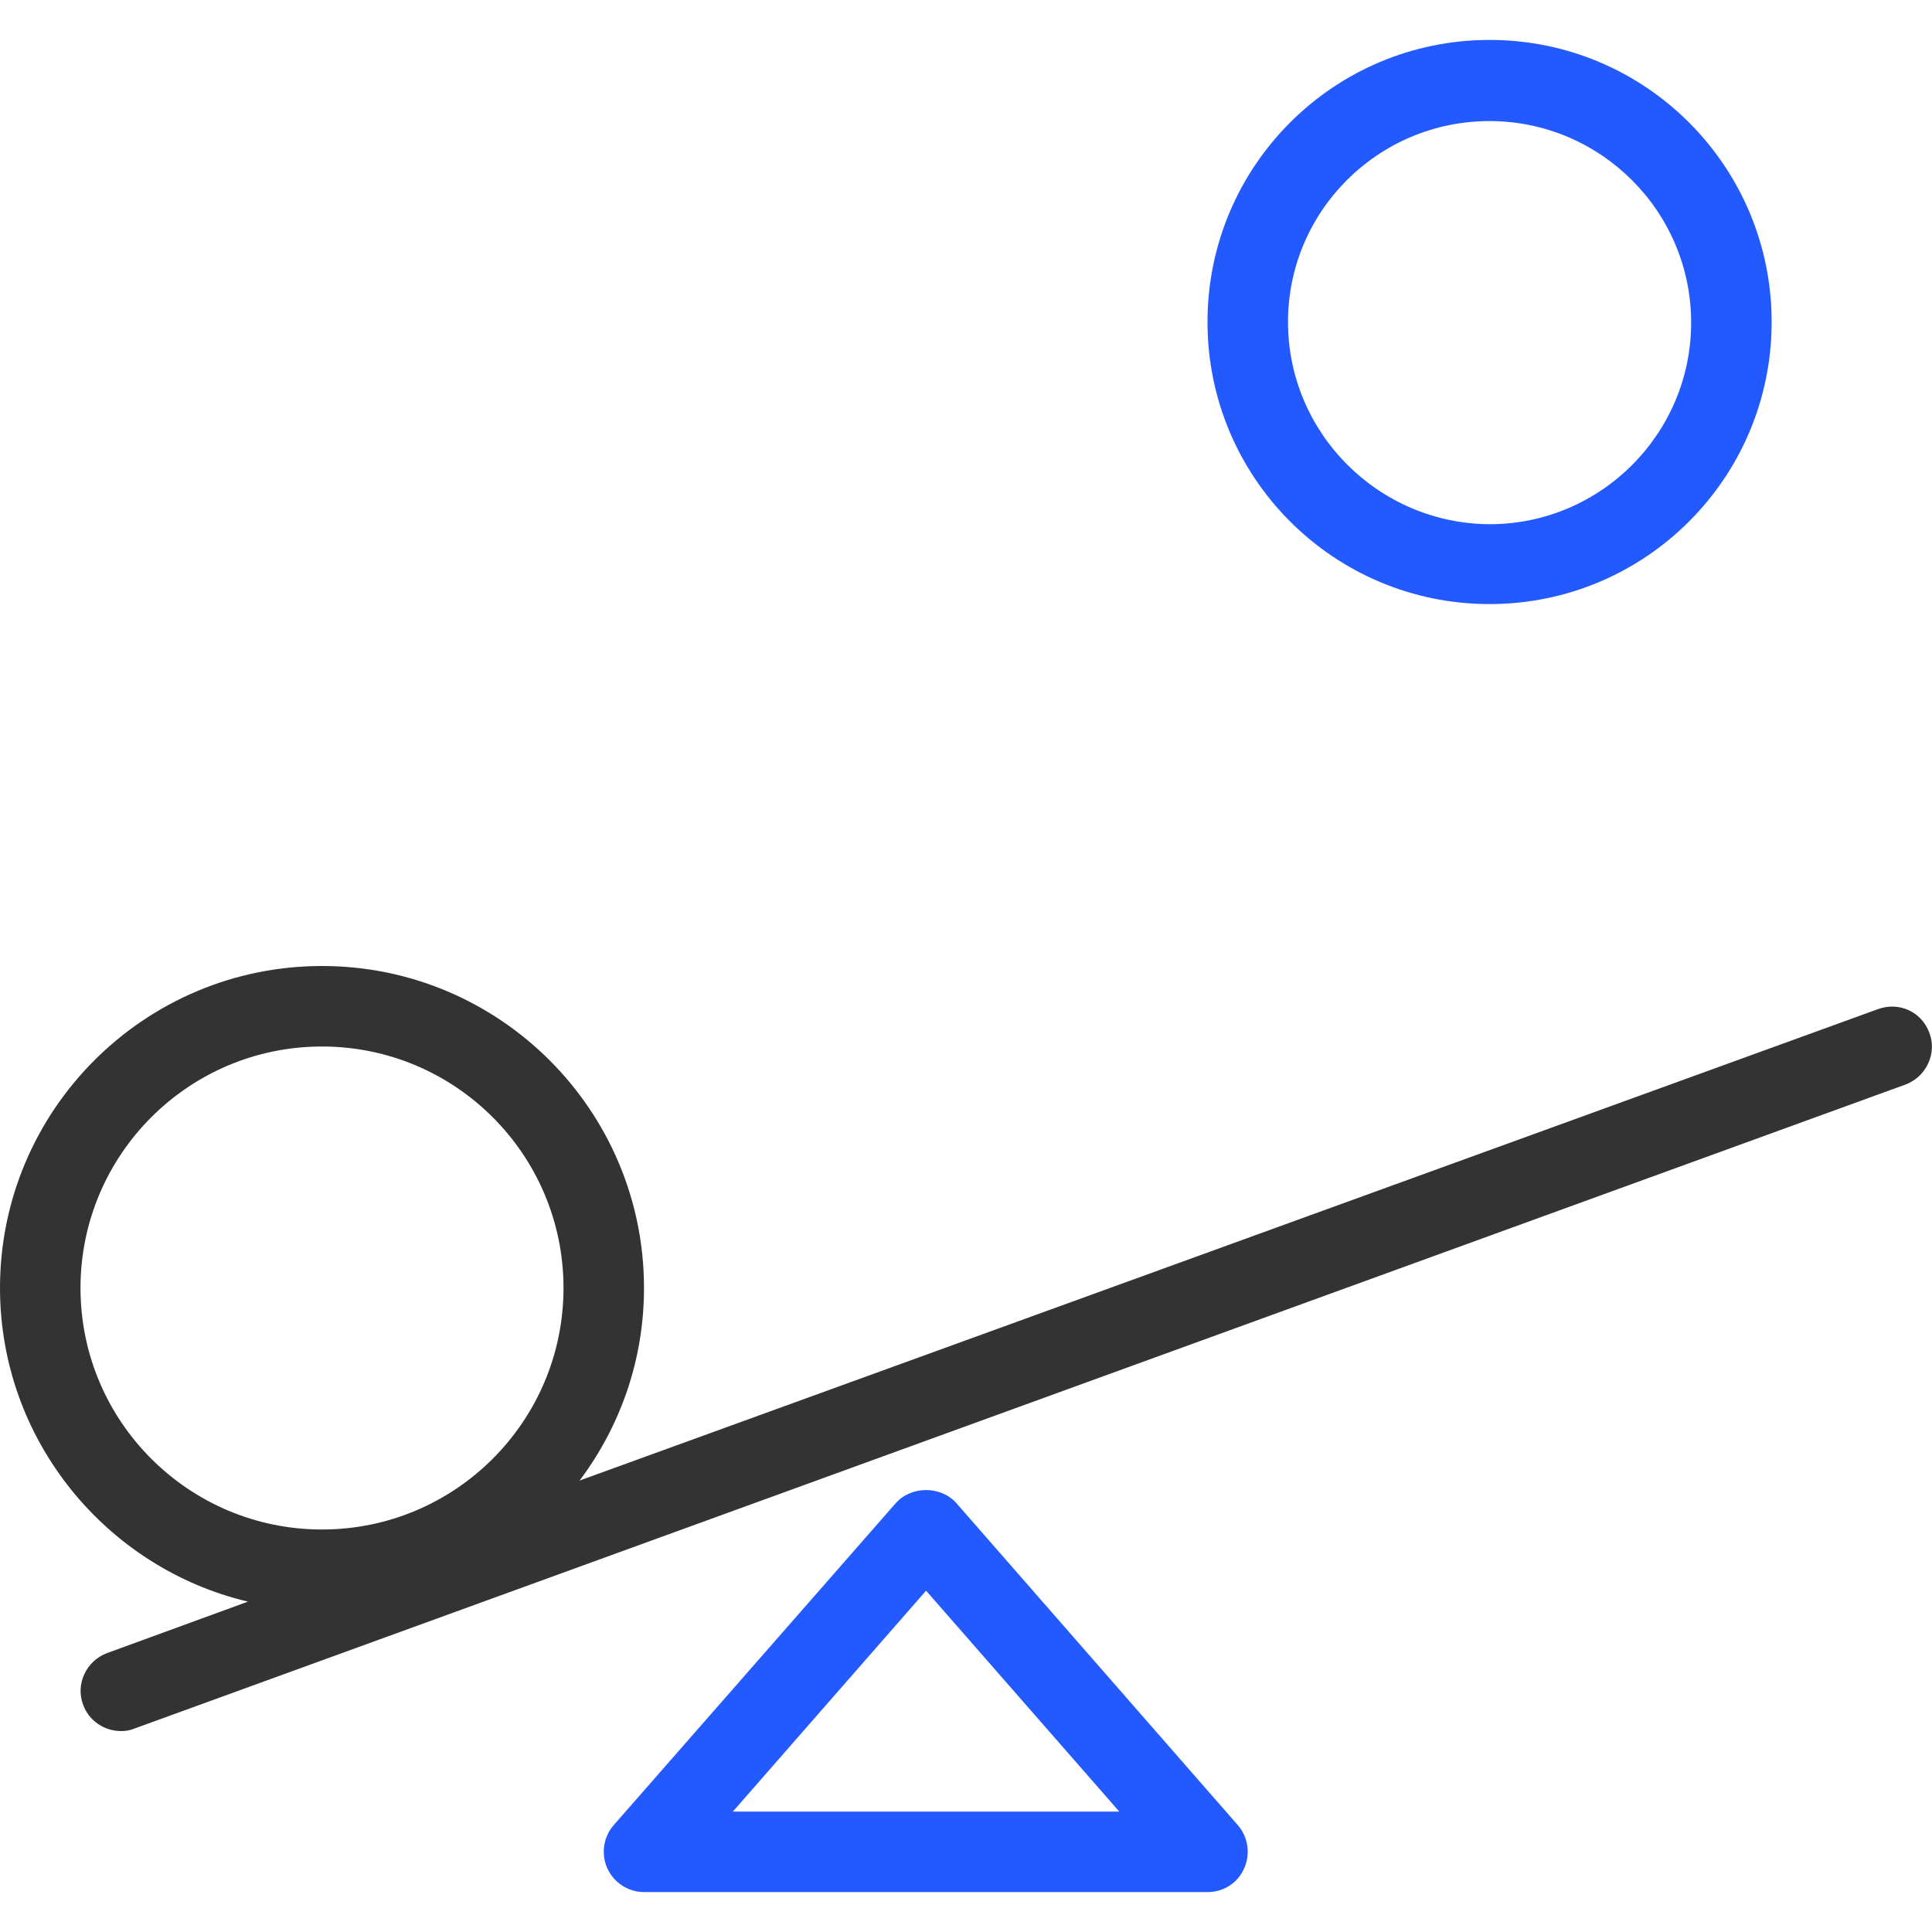
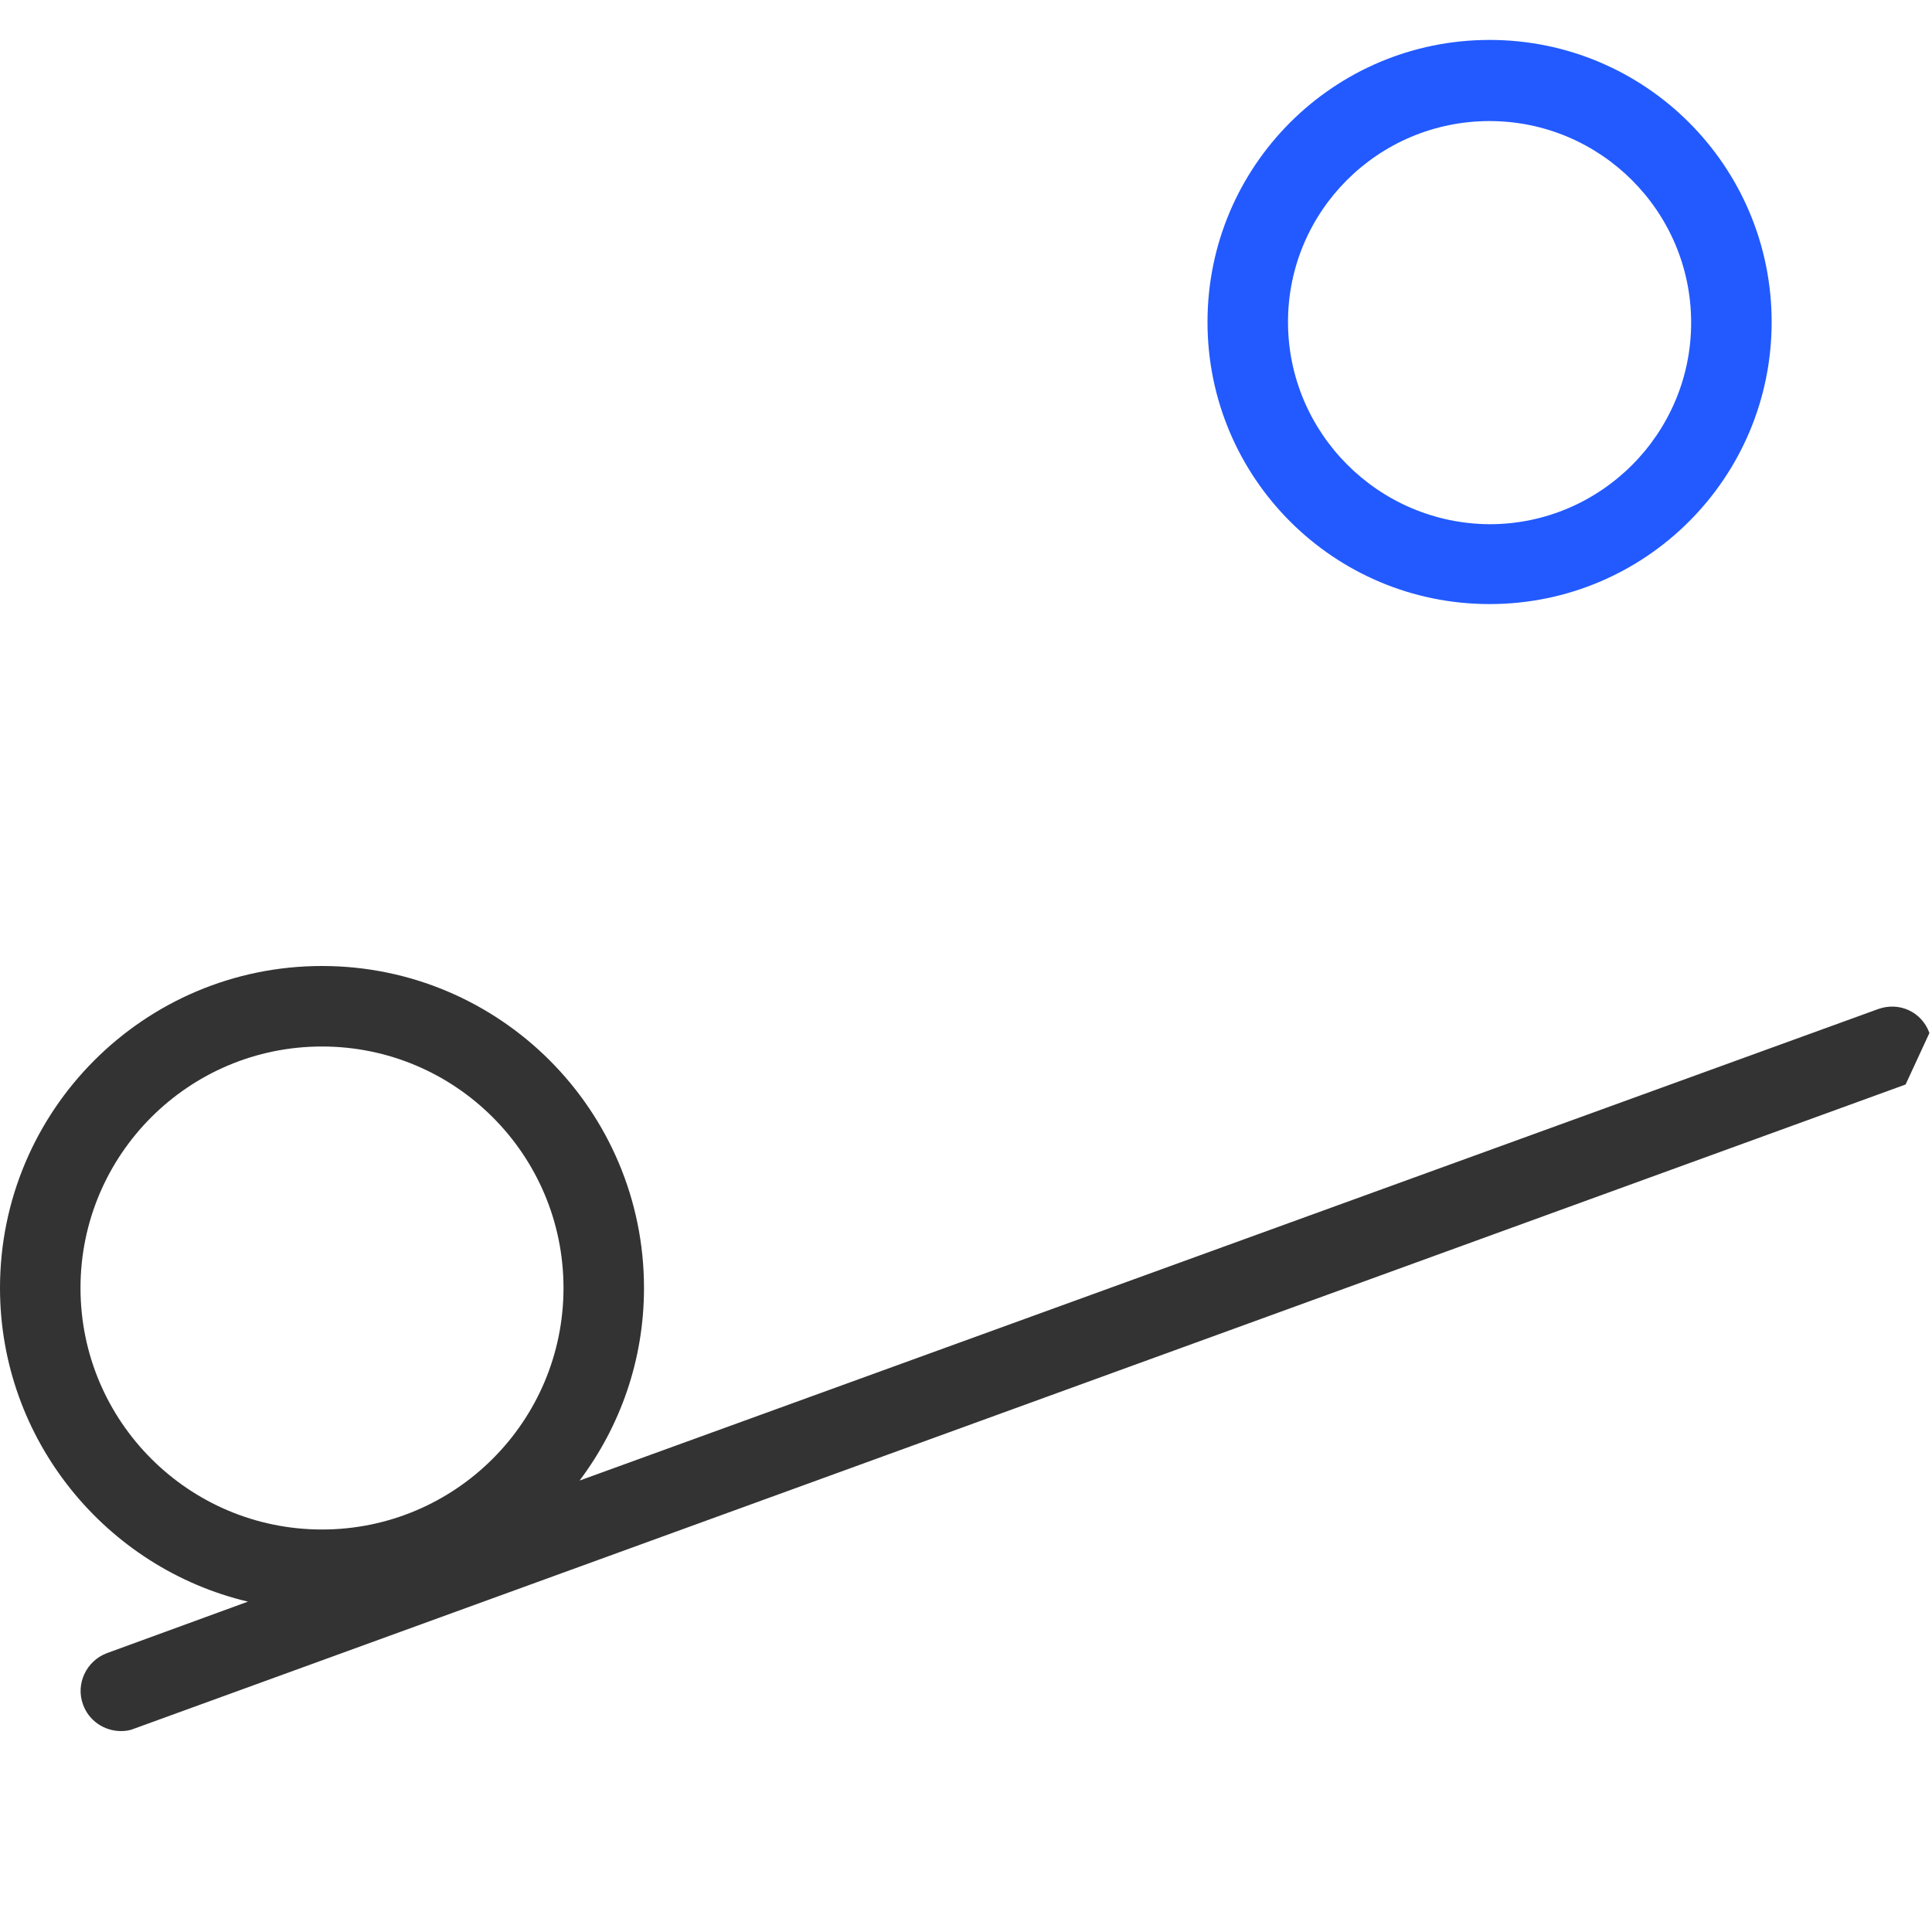
<svg xmlns="http://www.w3.org/2000/svg" id="Layer_1" x="0px" y="0px" viewBox="0 0 300 300" style="enable-background:new 0 0 300 300;" xml:space="preserve">
  <style type="text/css"> .st0{fill:#225AFF;} .st1{fill:#333333;} </style>
  <g>
    <g>
      <g>
-         <path class="st0" d="M148.5,233.4c-2.4-2.7-7-2.7-9.4,0l-43.8,50c-1.6,1.8-2,4.5-1,6.7c1,2.2,3.2,3.7,5.7,3.7h87.5 c2.5,0,4.7-1.4,5.7-3.7c1-2.2,0.6-4.9-1-6.7L148.5,233.4z M113.8,281.3l30-34.3l30,34.3H113.8z" />
-         <path class="st1" d="M299.6,160.4c-1.2-3.3-4.7-4.9-8-3.7L90,229.9c6.3-8.4,10-18.7,10-29.9c0-27.6-22.4-50-50-50S0,172.4,0,200 c0,23.6,16.5,43.5,38.5,48.7l-21.9,8c-3.2,1.2-4.9,4.8-3.7,8c0.9,2.5,3.3,4.1,5.9,4.1c0.7,0,1.4-0.1,2.1-0.4l275-100 C299.1,167.2,300.8,163.6,299.6,160.4L299.6,160.4z M12.5,200c0-20.7,16.8-37.5,37.5-37.5c20.7,0,37.5,16.8,37.5,37.5 c0,20.7-16.8,37.5-37.5,37.5C29.3,237.5,12.5,220.7,12.5,200z" />
+         <path class="st1" d="M299.6,160.4c-1.2-3.3-4.7-4.9-8-3.7L90,229.9c6.3-8.4,10-18.7,10-29.9c0-27.6-22.4-50-50-50S0,172.4,0,200 c0,23.6,16.5,43.5,38.5,48.7l-21.9,8c-3.2,1.2-4.9,4.8-3.7,8c0.9,2.5,3.3,4.1,5.9,4.1c0.7,0,1.4-0.1,2.1-0.4l275-100 L299.6,160.4z M12.5,200c0-20.7,16.8-37.5,37.5-37.5c20.7,0,37.5,16.8,37.5,37.5 c0,20.7-16.8,37.5-37.5,37.5C29.3,237.5,12.5,220.7,12.5,200z" />
        <path class="st0" d="M231.3,93.8c24.2,0,43.8-19.6,43.8-43.8c0-24.2-19.6-43.8-43.8-43.8S187.5,25.8,187.5,50 C187.5,74.2,207.1,93.8,231.3,93.8z M231.3,18.8c17.2,0,31.3,14,31.3,31.3c0,17.2-14,31.3-31.3,31.3C214,81.3,200,67.2,200,50 C200,32.8,214,18.8,231.3,18.8z" />
      </g>
    </g>
  </g>
</svg>